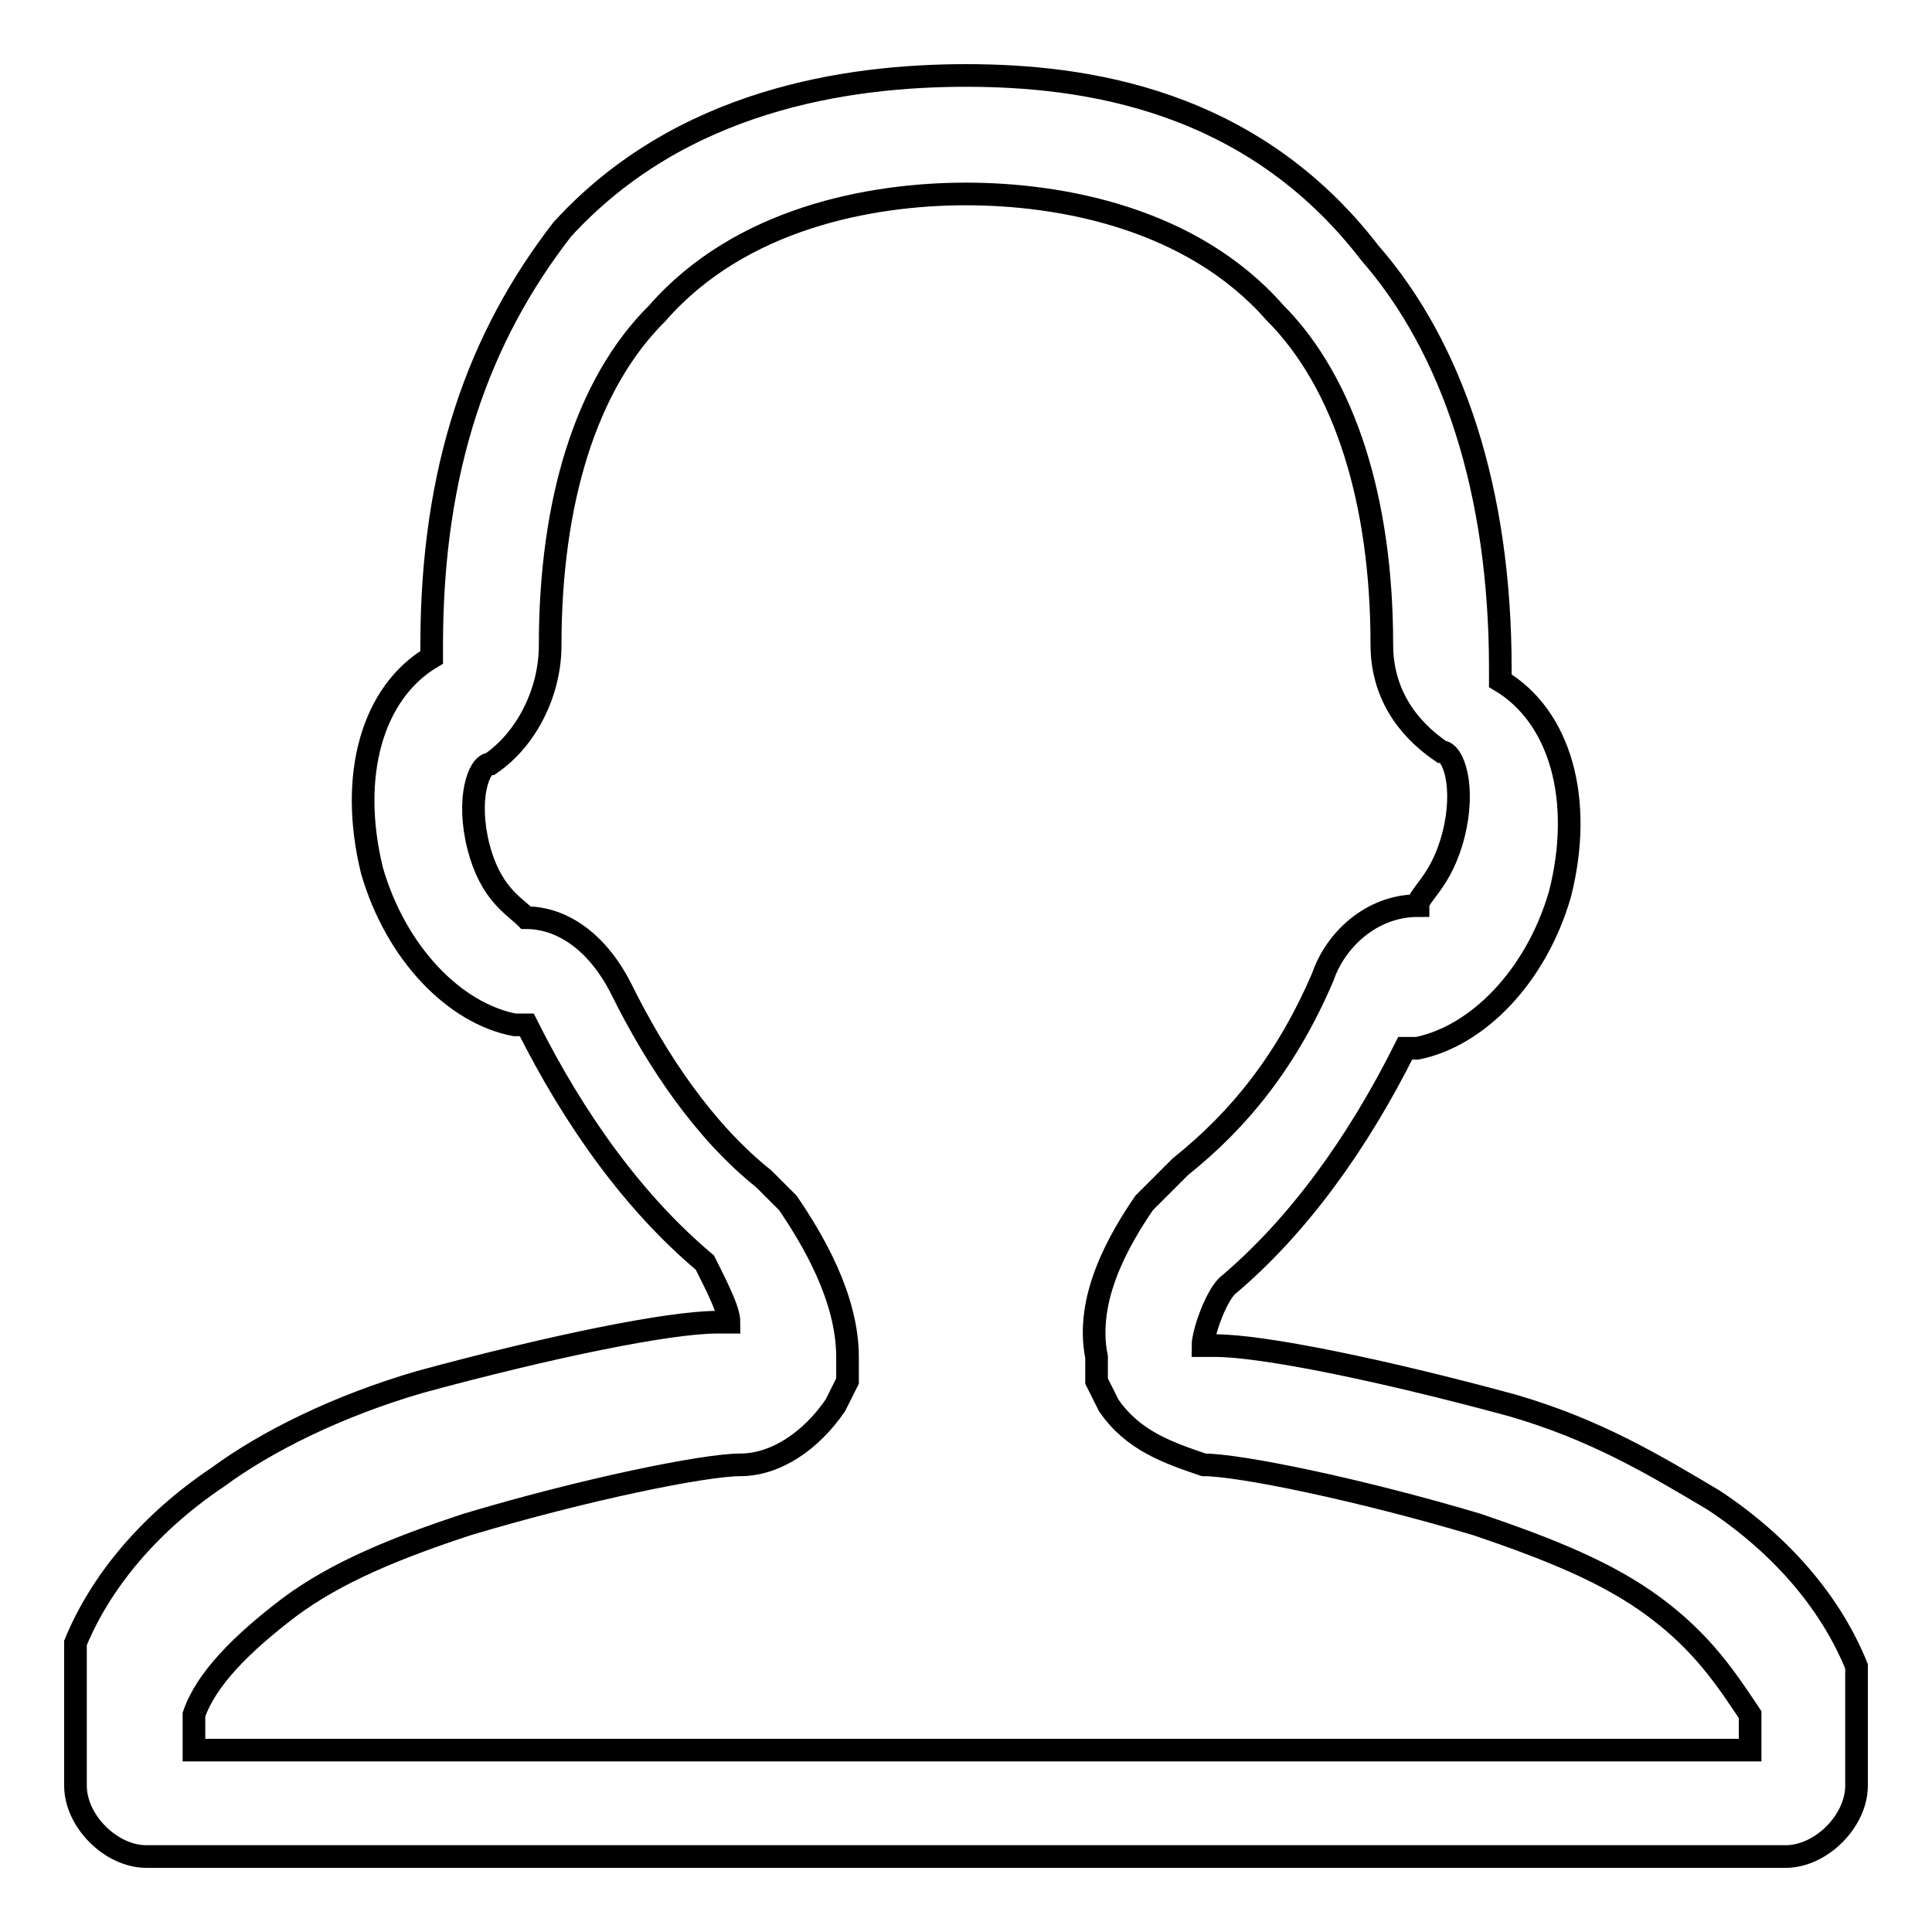
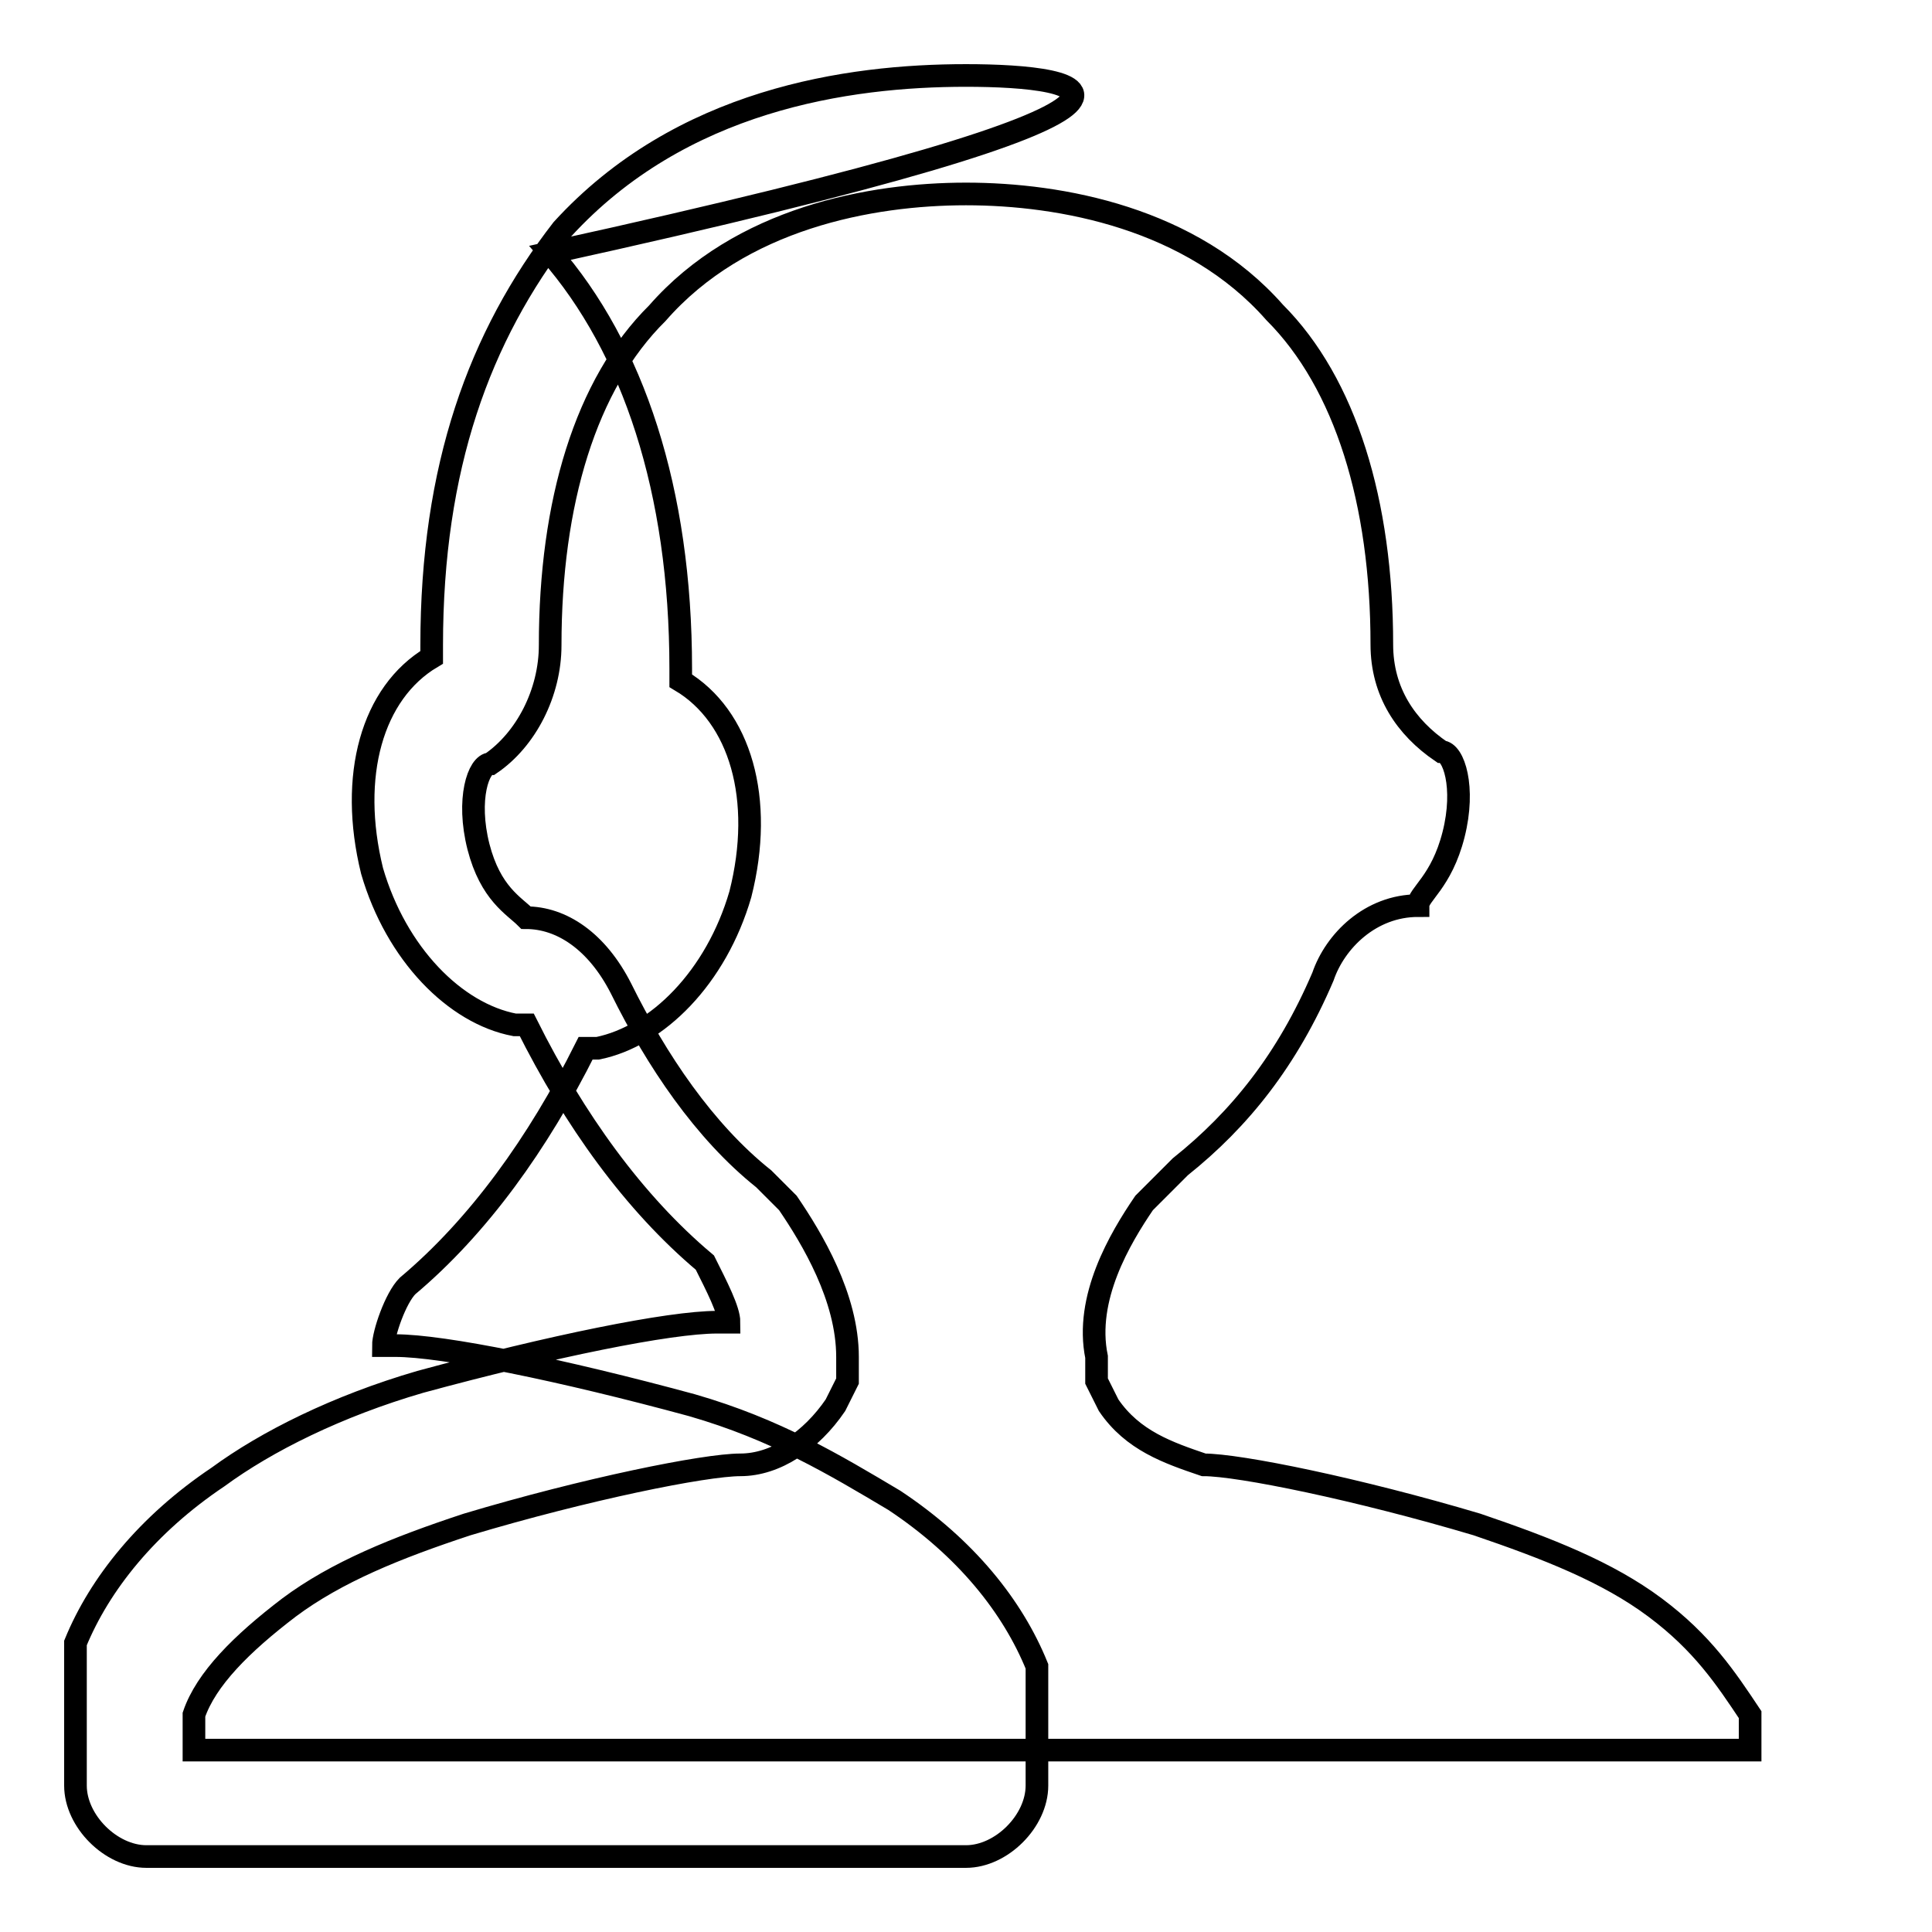
<svg xmlns="http://www.w3.org/2000/svg" version="1.1" x="0px" y="0px" viewBox="0 0 256 256" enable-background="new 0 0 256 256" xml:space="preserve">
  <g>
    <g>
-       <path stroke-width="3" fill-opacity="0" stroke="#000000" d="M128,25.7c12.6,0,29.9,3.2,40.9,15.7c9.4,9.4,14.2,25.2,14.2,44c0,6.3,3.2,11,7.9,14.2c1.6,0,3.2,4.7,1.6,11c-1.6,6.3-4.7,7.9-4.7,9.4c-6.3,0-11,4.7-12.6,9.4c-4.7,11-11,18.9-18.9,25.2l-3.2,3.2l-1.6,1.6c-3.2,4.7-7.9,12.6-6.3,20.4v3.2l1.6,3.2c3.2,4.7,7.9,6.3,12.6,7.9c4.7,0,20.4,3.2,36.2,7.9c9.4,3.2,17.3,6.3,23.6,11c6.3,4.7,9.4,9.4,12.6,14.2v4.7H128H25.7v-4.7c1.6-4.7,6.3-9.4,12.6-14.2c6.3-4.7,14.2-7.9,23.6-11c15.7-4.7,31.5-7.9,36.2-7.9s9.4-3.2,12.6-7.9l1.6-3.2v-3.2c0-7.9-4.7-15.7-7.9-20.4l-1.6-1.6l-1.6-1.6c-7.9-6.3-14.2-15.7-18.9-25.2c-3.2-6.3-7.9-9.4-12.6-9.4c-1.6-1.6-4.7-3.2-6.3-9.4c-1.6-6.3,0-11,1.6-11c4.7-3.2,7.9-9.4,7.9-15.7c0-18.9,4.7-34.6,14.2-44C98.1,28.9,115.4,25.7,128,25.7 M128,10c-15.7,0-37.8,3.2-53.5,20.4c-11,14.2-17.3,31.5-17.3,55.1v1.6c-7.9,4.7-11,15.7-7.9,28.3c3.2,11,11,18.9,18.9,20.4c0,0,0,0,1.6,0c6.3,12.6,14.2,23.6,23.6,31.5l0,0c1.6,3.2,3.2,6.3,3.2,7.9l0,0c0,0,0,0-1.6,0c-6.3,0-22,3.2-39.3,7.9c-11,3.2-20.4,7.9-26.8,12.6c-9.4,6.3-15.7,14.2-18.9,22l0,0c0,4.7,0,4.7,0,6.3v12.6c0,4.7,4.7,9.4,9.4,9.4H128h108.6c4.7,0,9.4-4.7,9.4-9.4V224c0-1.6,0-1.6,0-3.2l0,0c-3.2-7.9-9.4-15.7-18.9-22c-7.9-4.7-15.7-9.4-26.8-12.6c-17.3-4.7-33-7.9-39.3-7.9c0,0,0,0-1.6,0l0,0c0-1.6,1.6-6.3,3.2-7.9l0,0c9.4-7.9,17.3-18.9,23.6-31.5c0,0,0,0,1.6,0c7.9-1.6,15.7-9.4,18.9-20.4c3.2-12.6,0-23.6-7.9-28.3c0,0,0,0,0-1.6c0-23.6-6.3-42.5-17.3-55.1C165.8,13.1,143.7,10,128,10L128,10z" />
+       <path stroke-width="3" fill-opacity="0" stroke="#000000" d="M128,25.7c12.6,0,29.9,3.2,40.9,15.7c9.4,9.4,14.2,25.2,14.2,44c0,6.3,3.2,11,7.9,14.2c1.6,0,3.2,4.7,1.6,11c-1.6,6.3-4.7,7.9-4.7,9.4c-6.3,0-11,4.7-12.6,9.4c-4.7,11-11,18.9-18.9,25.2l-3.2,3.2l-1.6,1.6c-3.2,4.7-7.9,12.6-6.3,20.4v3.2l1.6,3.2c3.2,4.7,7.9,6.3,12.6,7.9c4.7,0,20.4,3.2,36.2,7.9c9.4,3.2,17.3,6.3,23.6,11c6.3,4.7,9.4,9.4,12.6,14.2v4.7H128H25.7v-4.7c1.6-4.7,6.3-9.4,12.6-14.2c6.3-4.7,14.2-7.9,23.6-11c15.7-4.7,31.5-7.9,36.2-7.9s9.4-3.2,12.6-7.9l1.6-3.2v-3.2c0-7.9-4.7-15.7-7.9-20.4l-1.6-1.6l-1.6-1.6c-7.9-6.3-14.2-15.7-18.9-25.2c-3.2-6.3-7.9-9.4-12.6-9.4c-1.6-1.6-4.7-3.2-6.3-9.4c-1.6-6.3,0-11,1.6-11c4.7-3.2,7.9-9.4,7.9-15.7c0-18.9,4.7-34.6,14.2-44C98.1,28.9,115.4,25.7,128,25.7 M128,10c-15.7,0-37.8,3.2-53.5,20.4c-11,14.2-17.3,31.5-17.3,55.1v1.6c-7.9,4.7-11,15.7-7.9,28.3c3.2,11,11,18.9,18.9,20.4c0,0,0,0,1.6,0c6.3,12.6,14.2,23.6,23.6,31.5l0,0c1.6,3.2,3.2,6.3,3.2,7.9l0,0c0,0,0,0-1.6,0c-6.3,0-22,3.2-39.3,7.9c-11,3.2-20.4,7.9-26.8,12.6c-9.4,6.3-15.7,14.2-18.9,22l0,0c0,4.7,0,4.7,0,6.3v12.6c0,4.7,4.7,9.4,9.4,9.4H128c4.7,0,9.4-4.7,9.4-9.4V224c0-1.6,0-1.6,0-3.2l0,0c-3.2-7.9-9.4-15.7-18.9-22c-7.9-4.7-15.7-9.4-26.8-12.6c-17.3-4.7-33-7.9-39.3-7.9c0,0,0,0-1.6,0l0,0c0-1.6,1.6-6.3,3.2-7.9l0,0c9.4-7.9,17.3-18.9,23.6-31.5c0,0,0,0,1.6,0c7.9-1.6,15.7-9.4,18.9-20.4c3.2-12.6,0-23.6-7.9-28.3c0,0,0,0,0-1.6c0-23.6-6.3-42.5-17.3-55.1C165.8,13.1,143.7,10,128,10L128,10z" />
    </g>
  </g>
</svg>